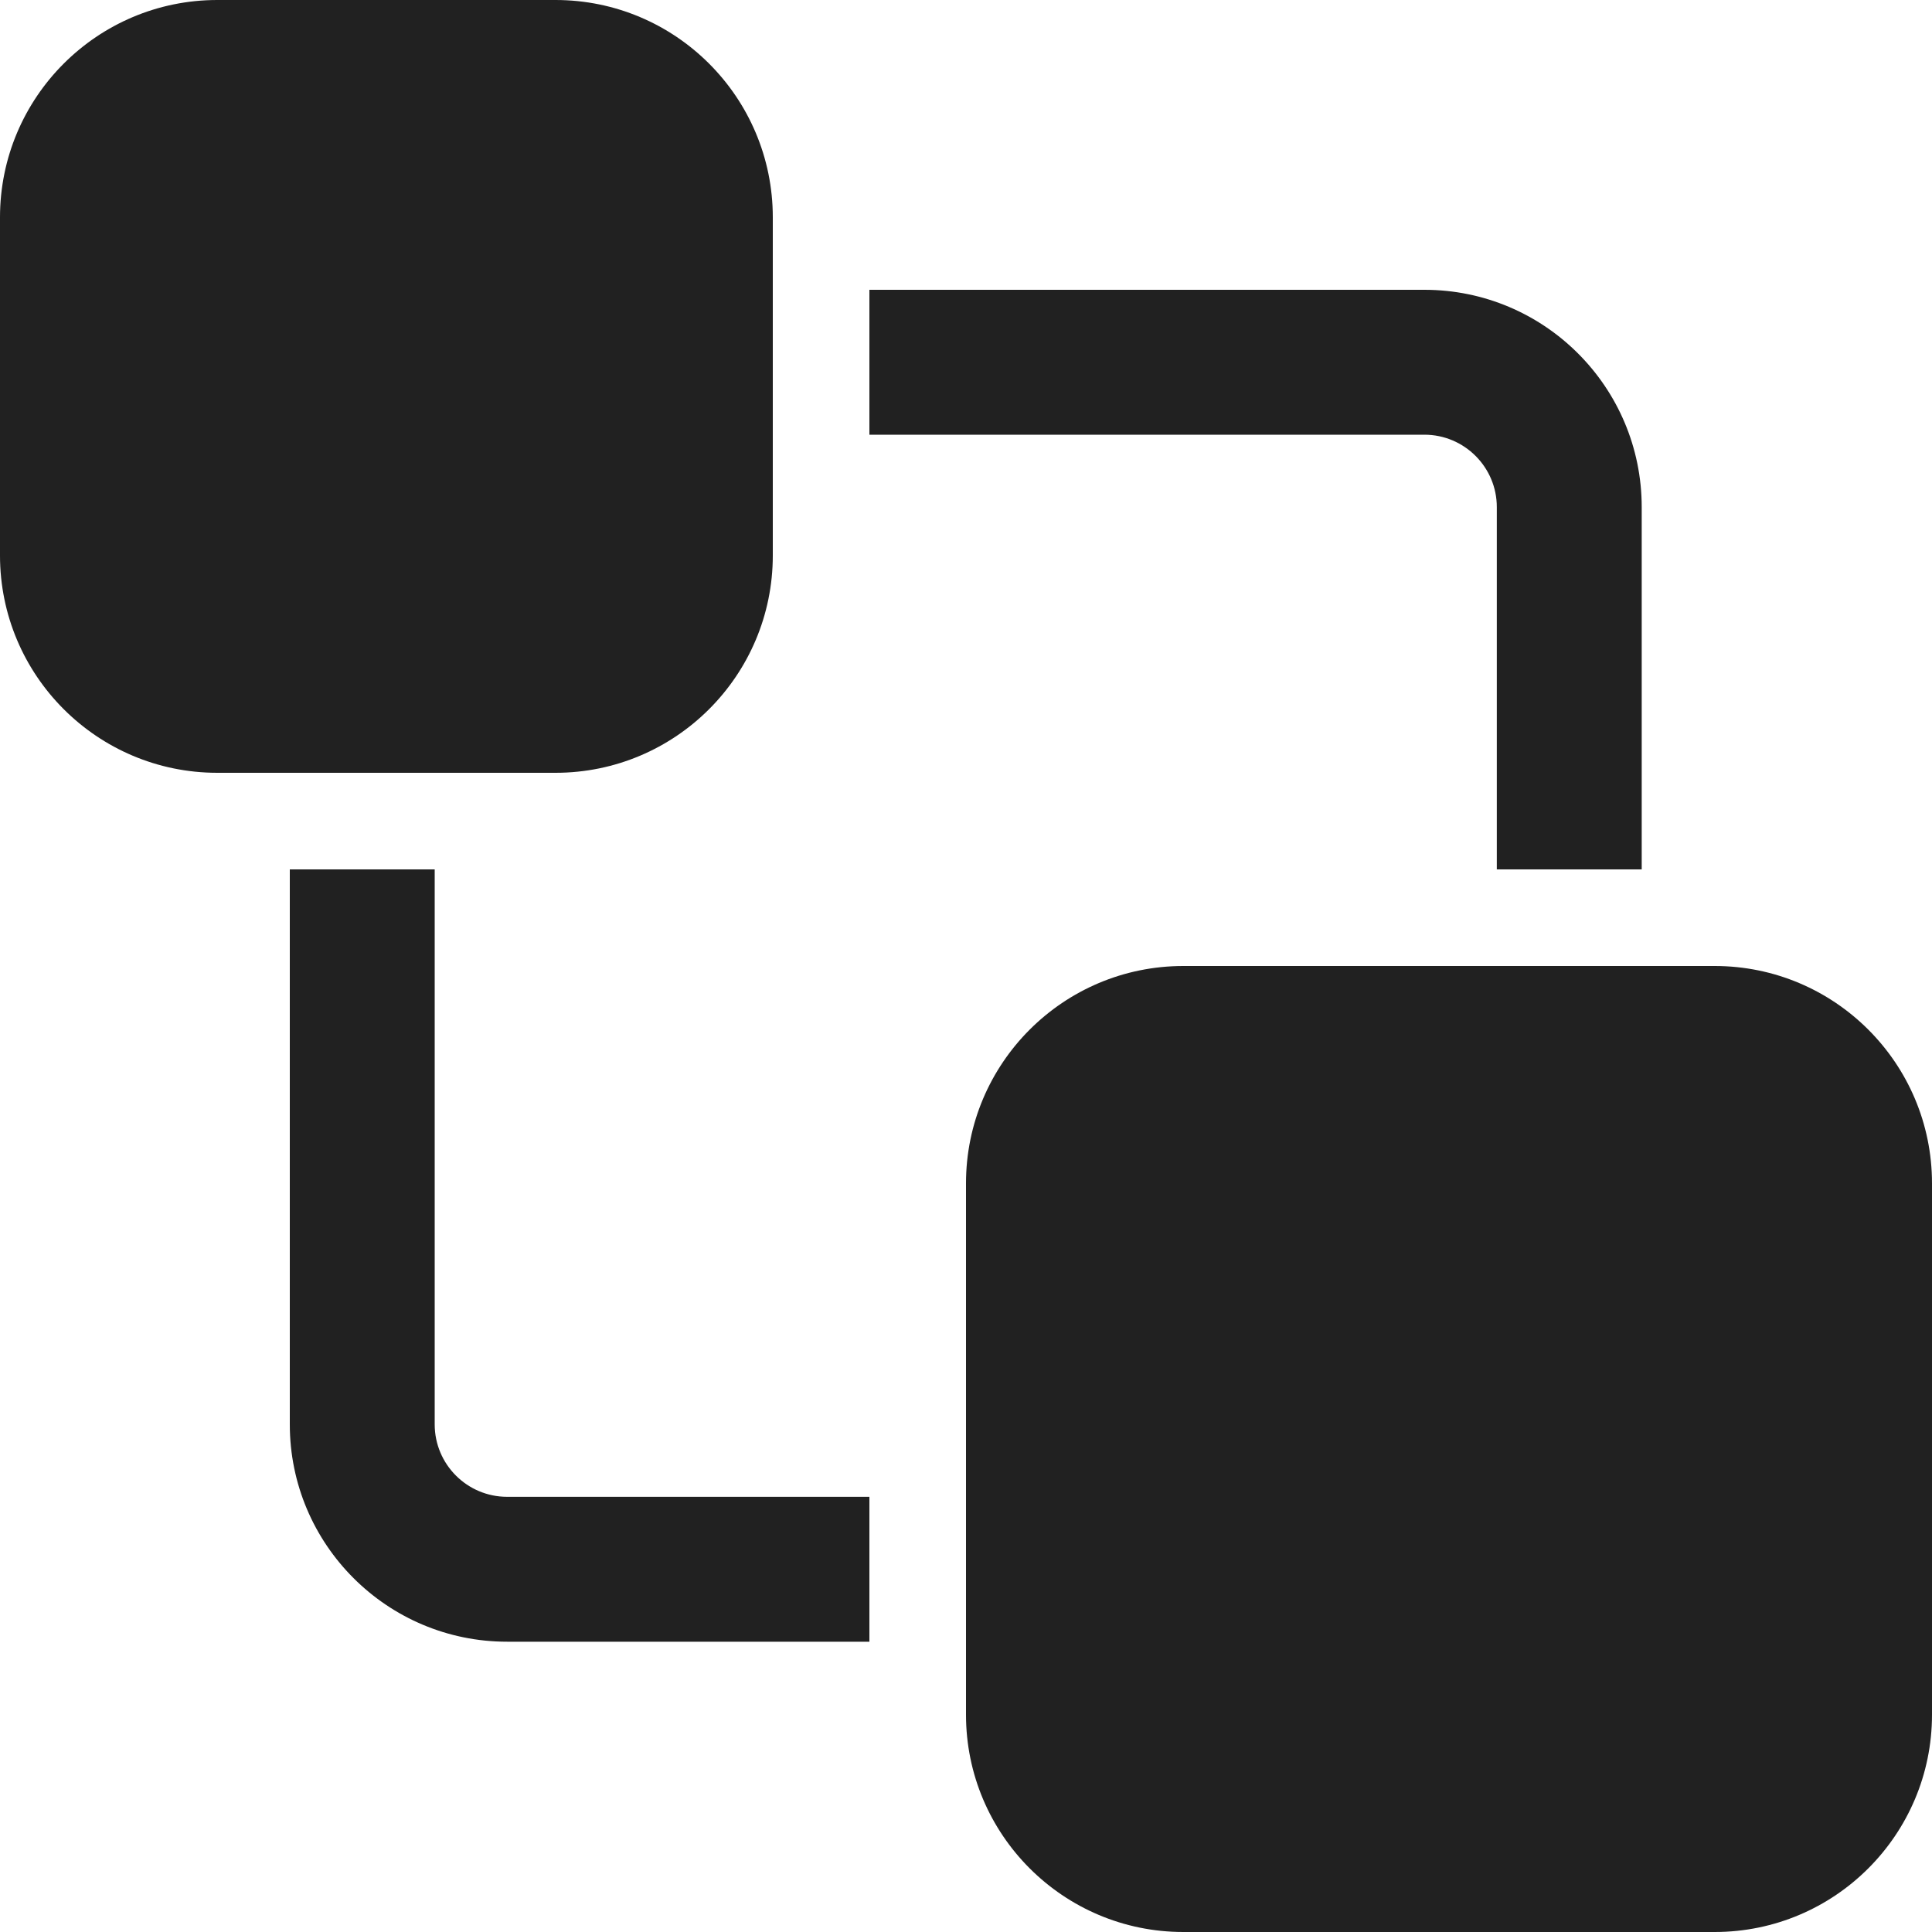
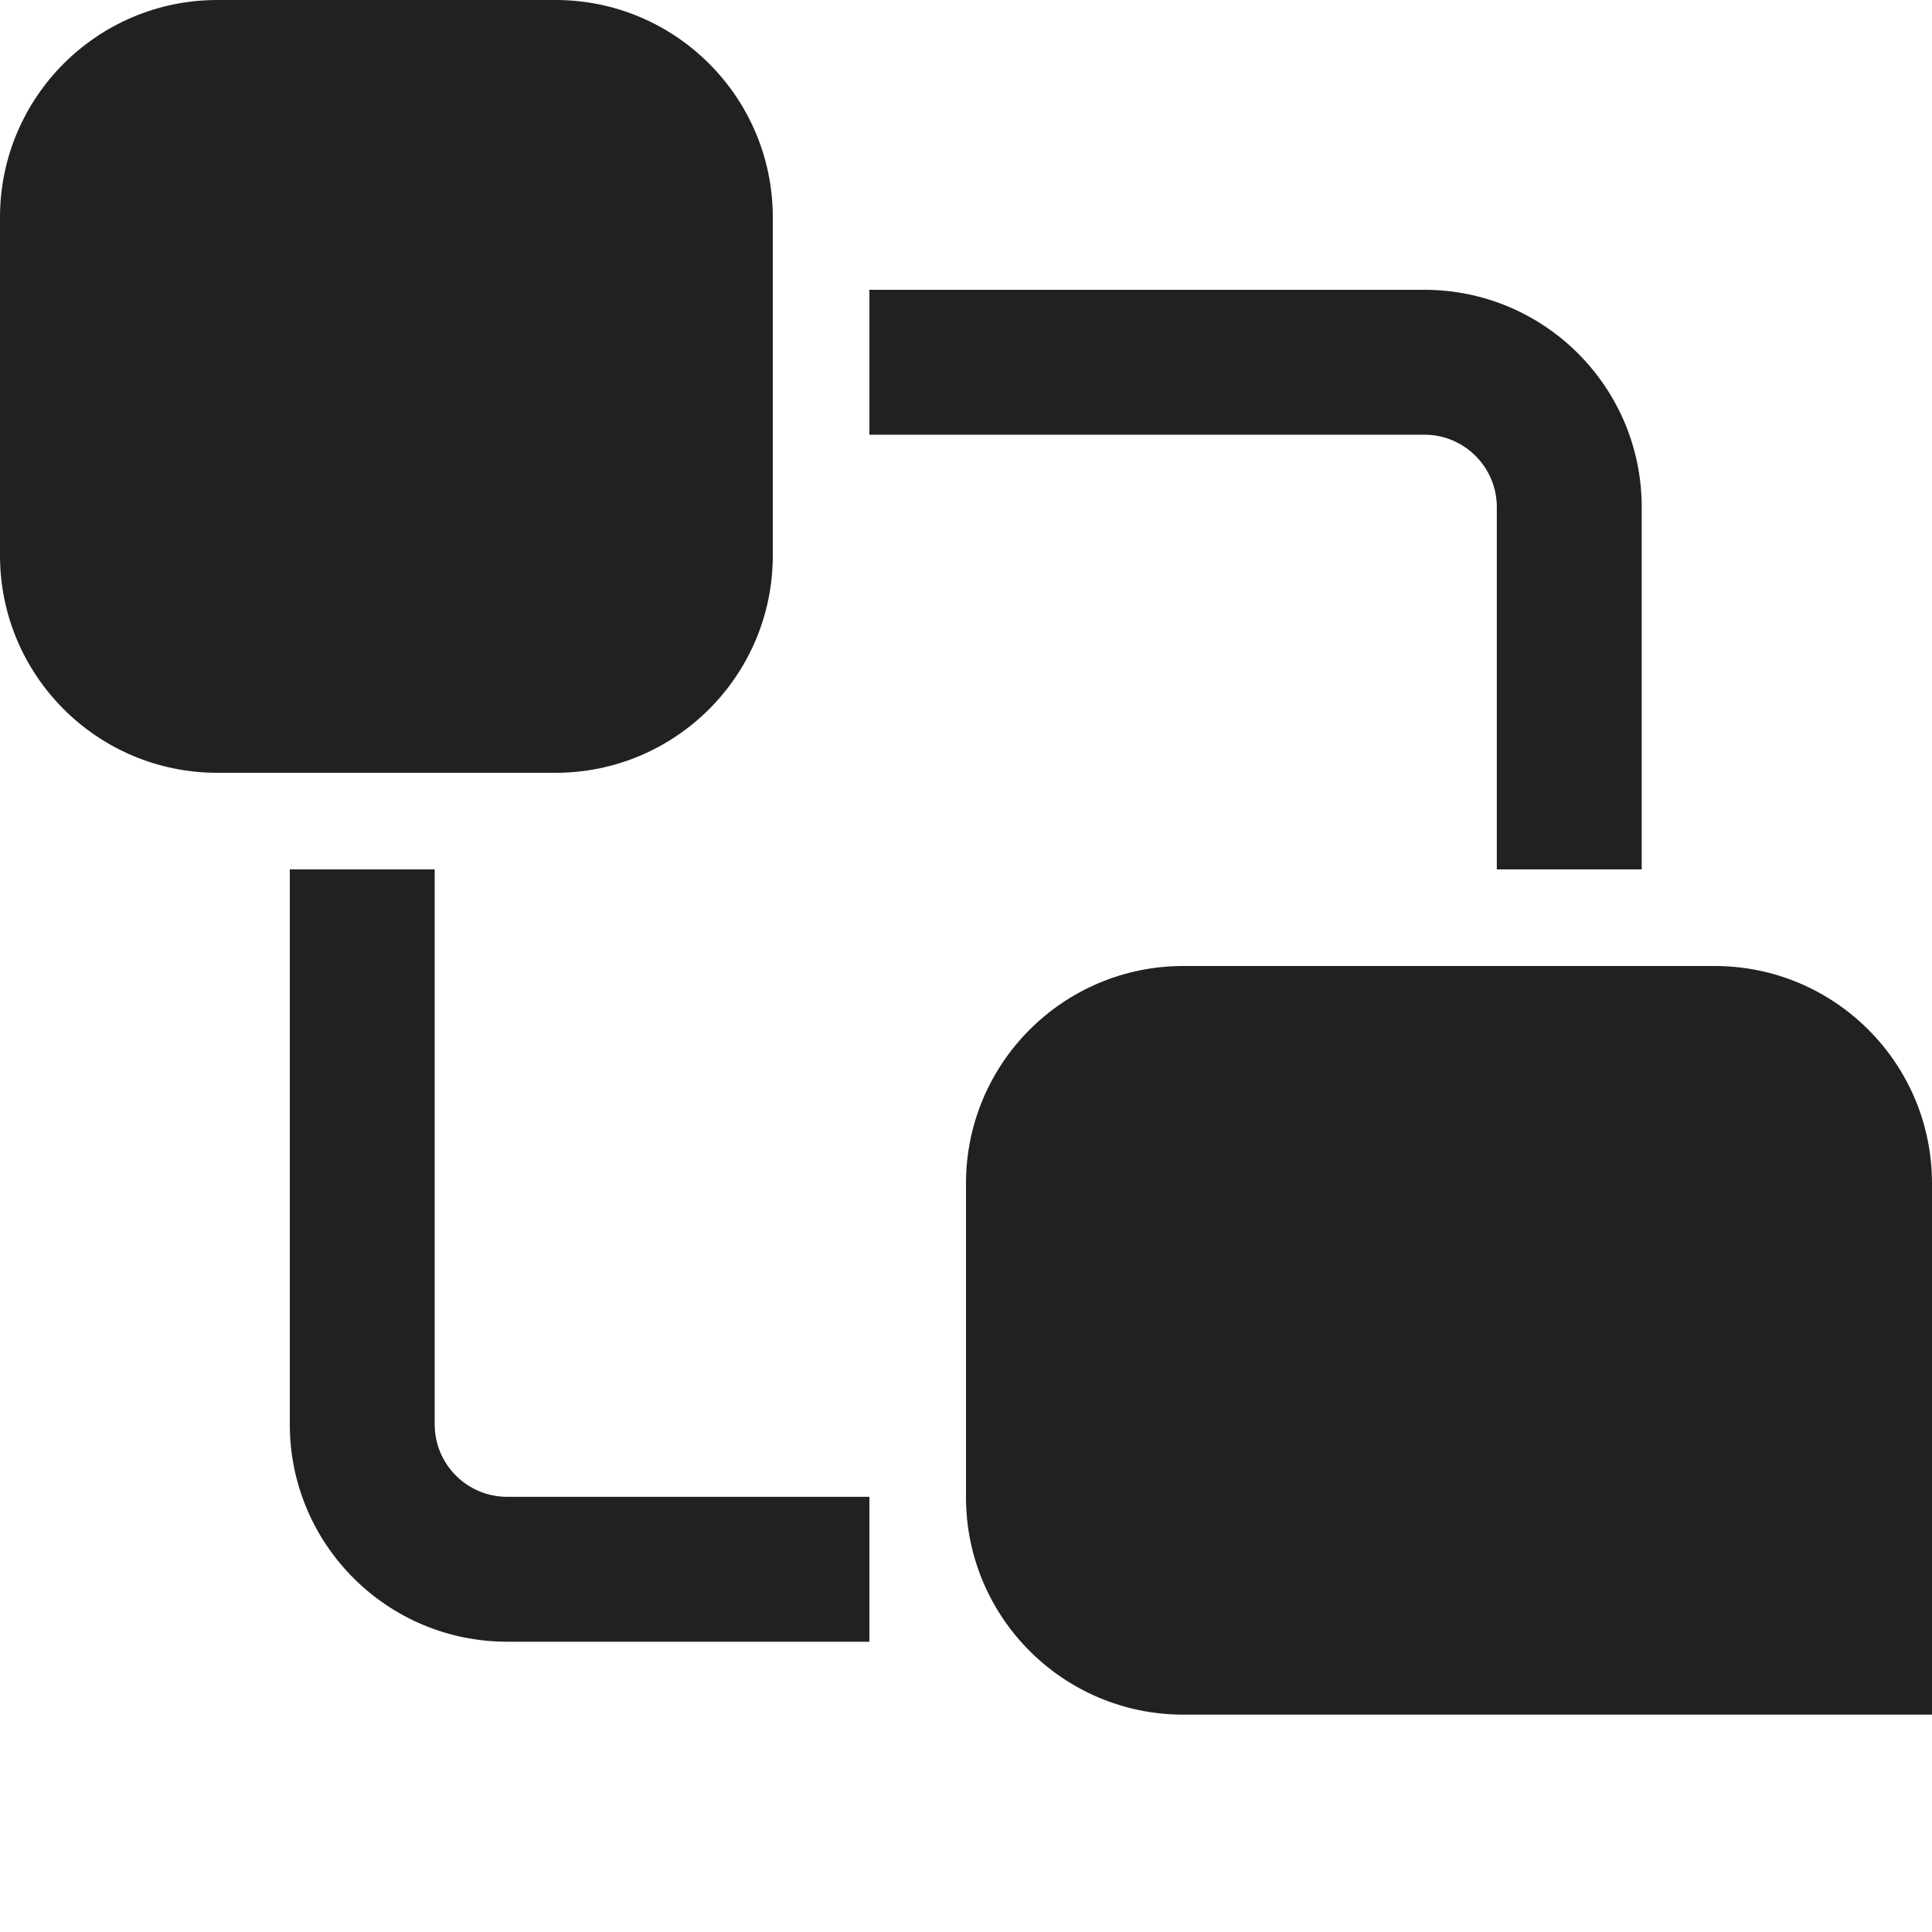
<svg xmlns="http://www.w3.org/2000/svg" version="1.1" id="Layer_1" x="0px" y="0px" viewBox="0 0 512 512" style="enable-background:new 0 0 512 512;" xml:space="preserve">
  <style type="text/css">
	.st0{fill:#212121;}
</style>
  <g>
-     <path class="st0" d="M230.4,76.8h147.07c31.81,0,57.6,25.79,57.6,57.6v96h-38.4v-96c0-10.6-8.6-19.2-19.2-19.2H230.4V76.8z    M115.2,230.4v147.07c0,10.6,8.6,19.2,19.2,19.2h96v38.4h-96c-31.81,0-57.6-25.79-57.6-57.6V230.4H115.2z M0,57.6   C0,25.79,25.79,0,57.6,0h89.6c31.81,0,57.6,25.79,57.6,57.6v89.6c0,31.81-25.79,57.6-57.6,57.6H57.6C25.79,204.8,0,179.01,0,147.2   V57.6z M256,313.6c0-31.81,25.79-57.6,57.6-57.6h140.8c31.81,0,57.6,25.79,57.6,57.6v140.8c0,31.81-25.79,57.6-57.6,57.6H313.6   c-31.81,0-57.6-25.79-57.6-57.6V313.6z" />
+     <path class="st0" d="M230.4,76.8h147.07c31.81,0,57.6,25.79,57.6,57.6v96h-38.4v-96c0-10.6-8.6-19.2-19.2-19.2H230.4V76.8z    M115.2,230.4v147.07c0,10.6,8.6,19.2,19.2,19.2h96v38.4h-96c-31.81,0-57.6-25.79-57.6-57.6V230.4H115.2z M0,57.6   C0,25.79,25.79,0,57.6,0h89.6c31.81,0,57.6,25.79,57.6,57.6v89.6c0,31.81-25.79,57.6-57.6,57.6H57.6C25.79,204.8,0,179.01,0,147.2   V57.6z M256,313.6c0-31.81,25.79-57.6,57.6-57.6h140.8c31.81,0,57.6,25.79,57.6,57.6v140.8H313.6   c-31.81,0-57.6-25.79-57.6-57.6V313.6z" />
  </g>
</svg>